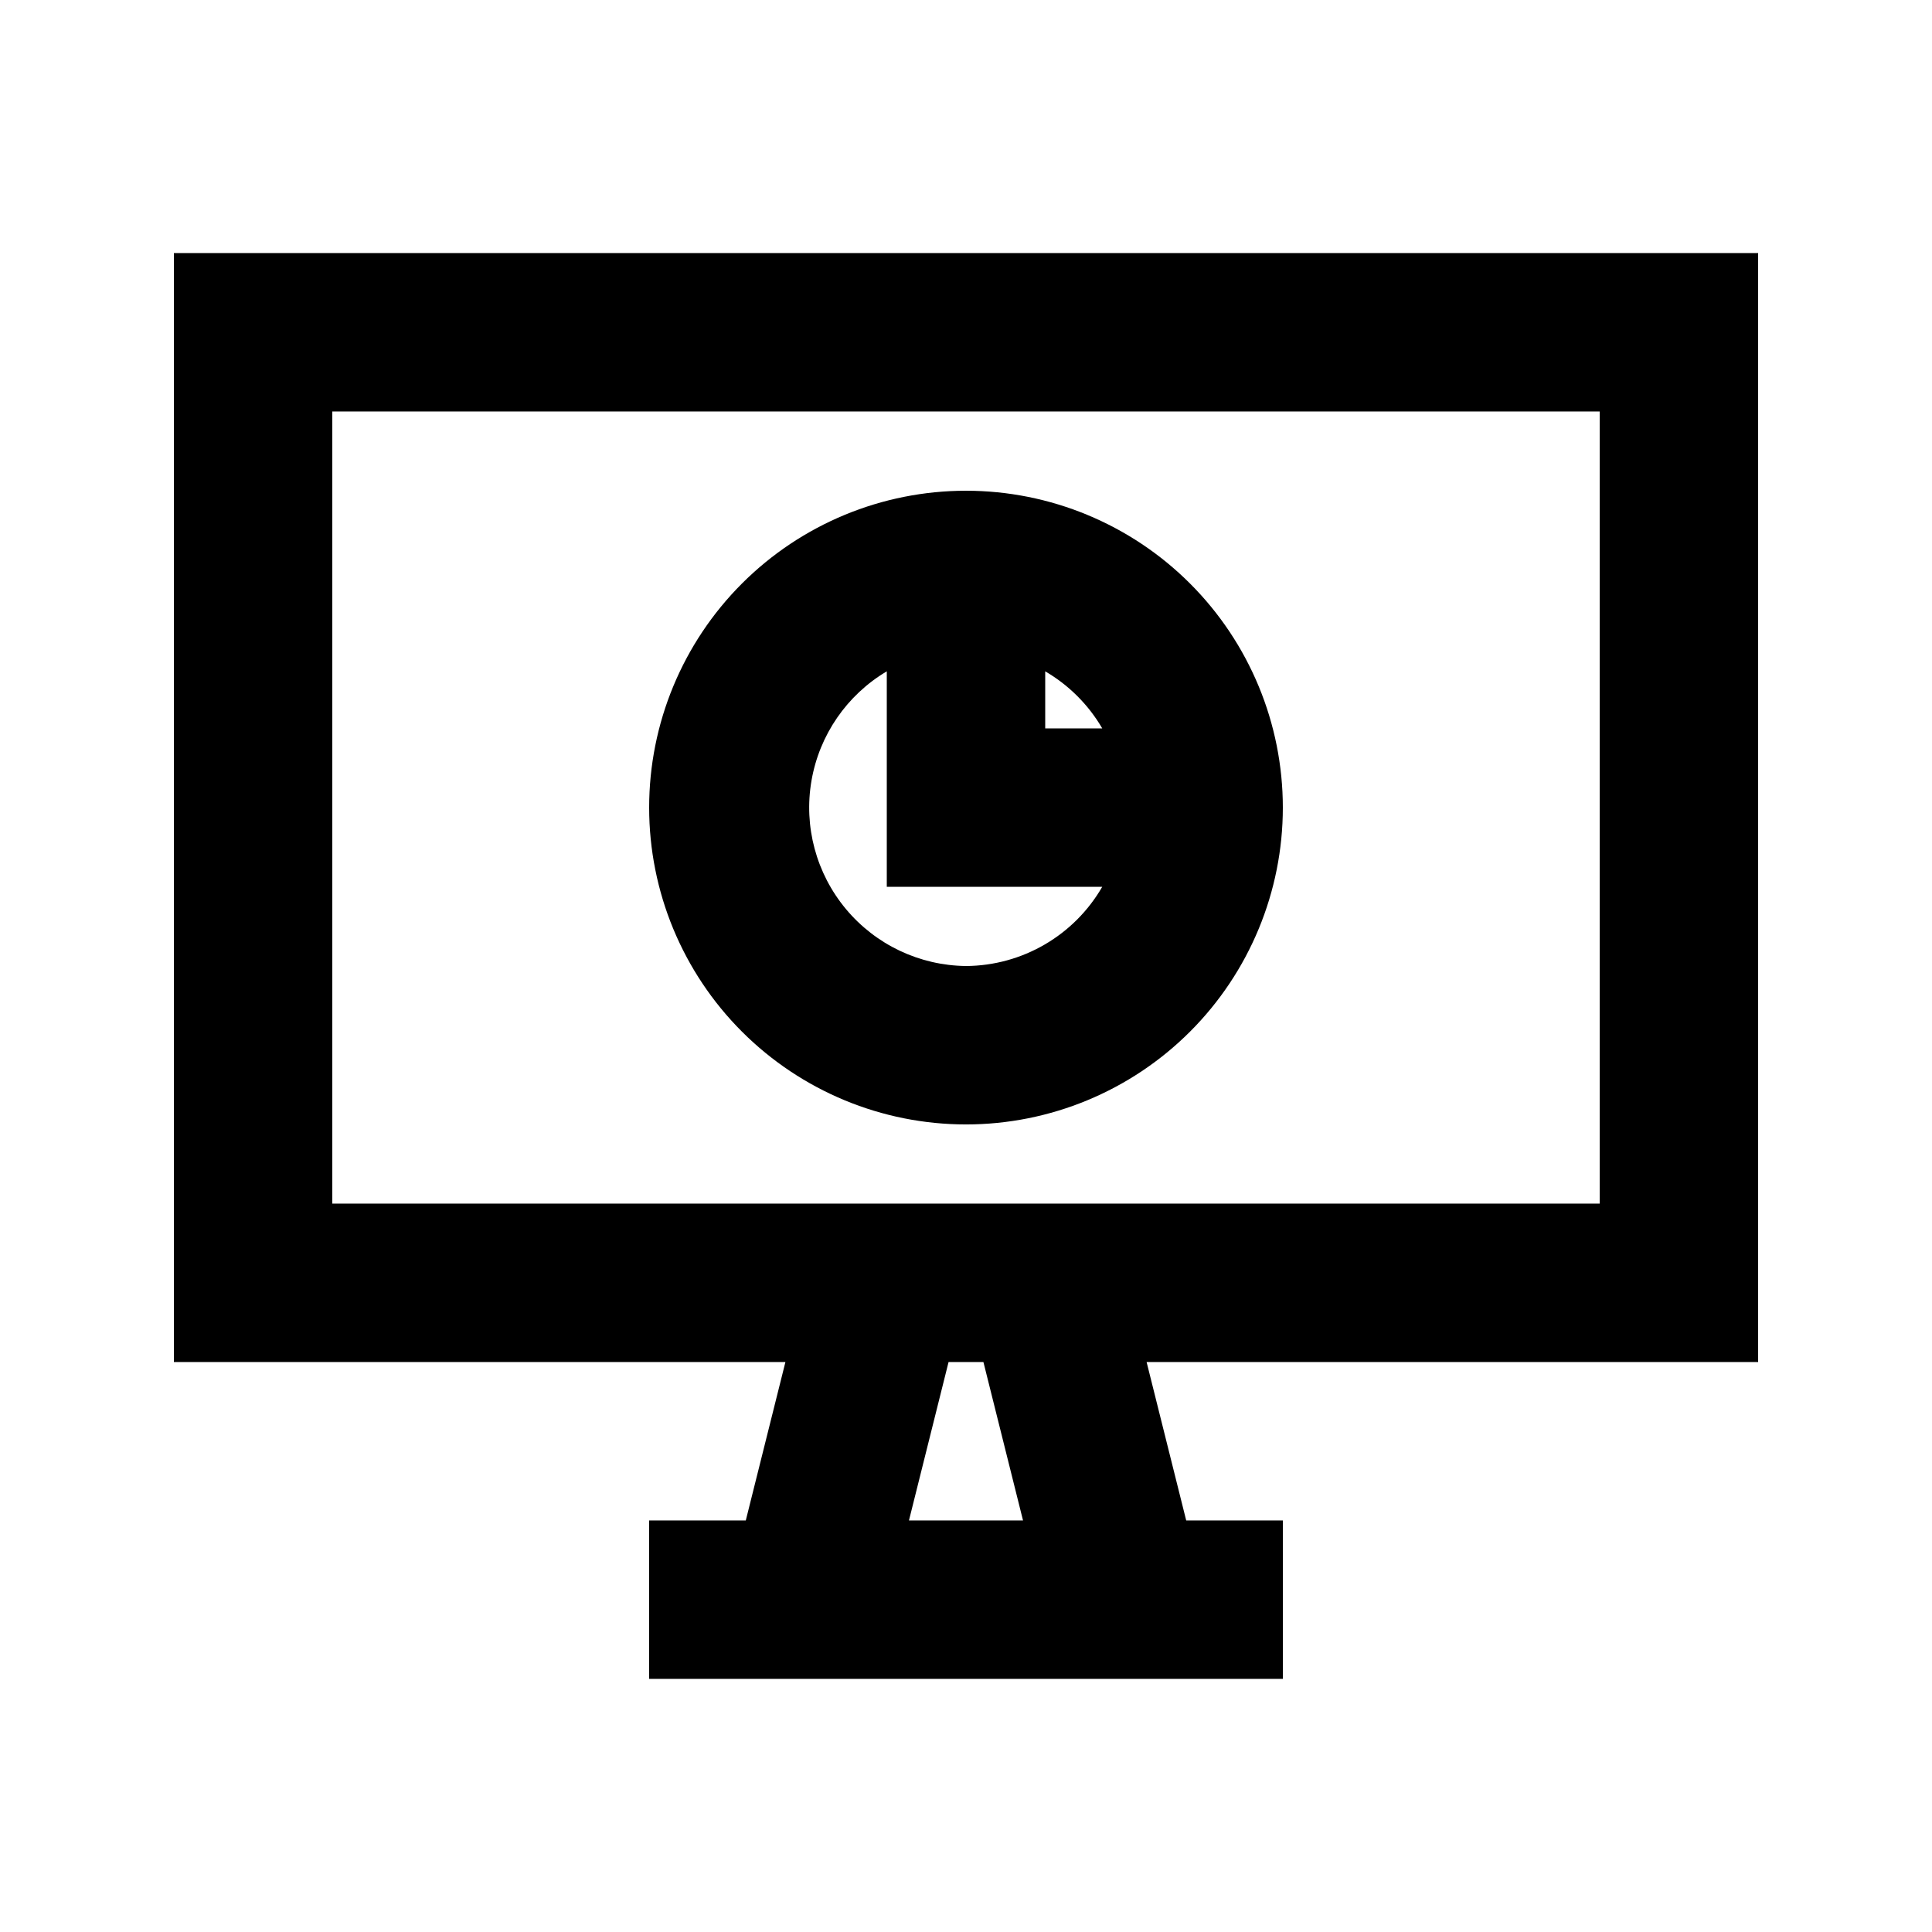
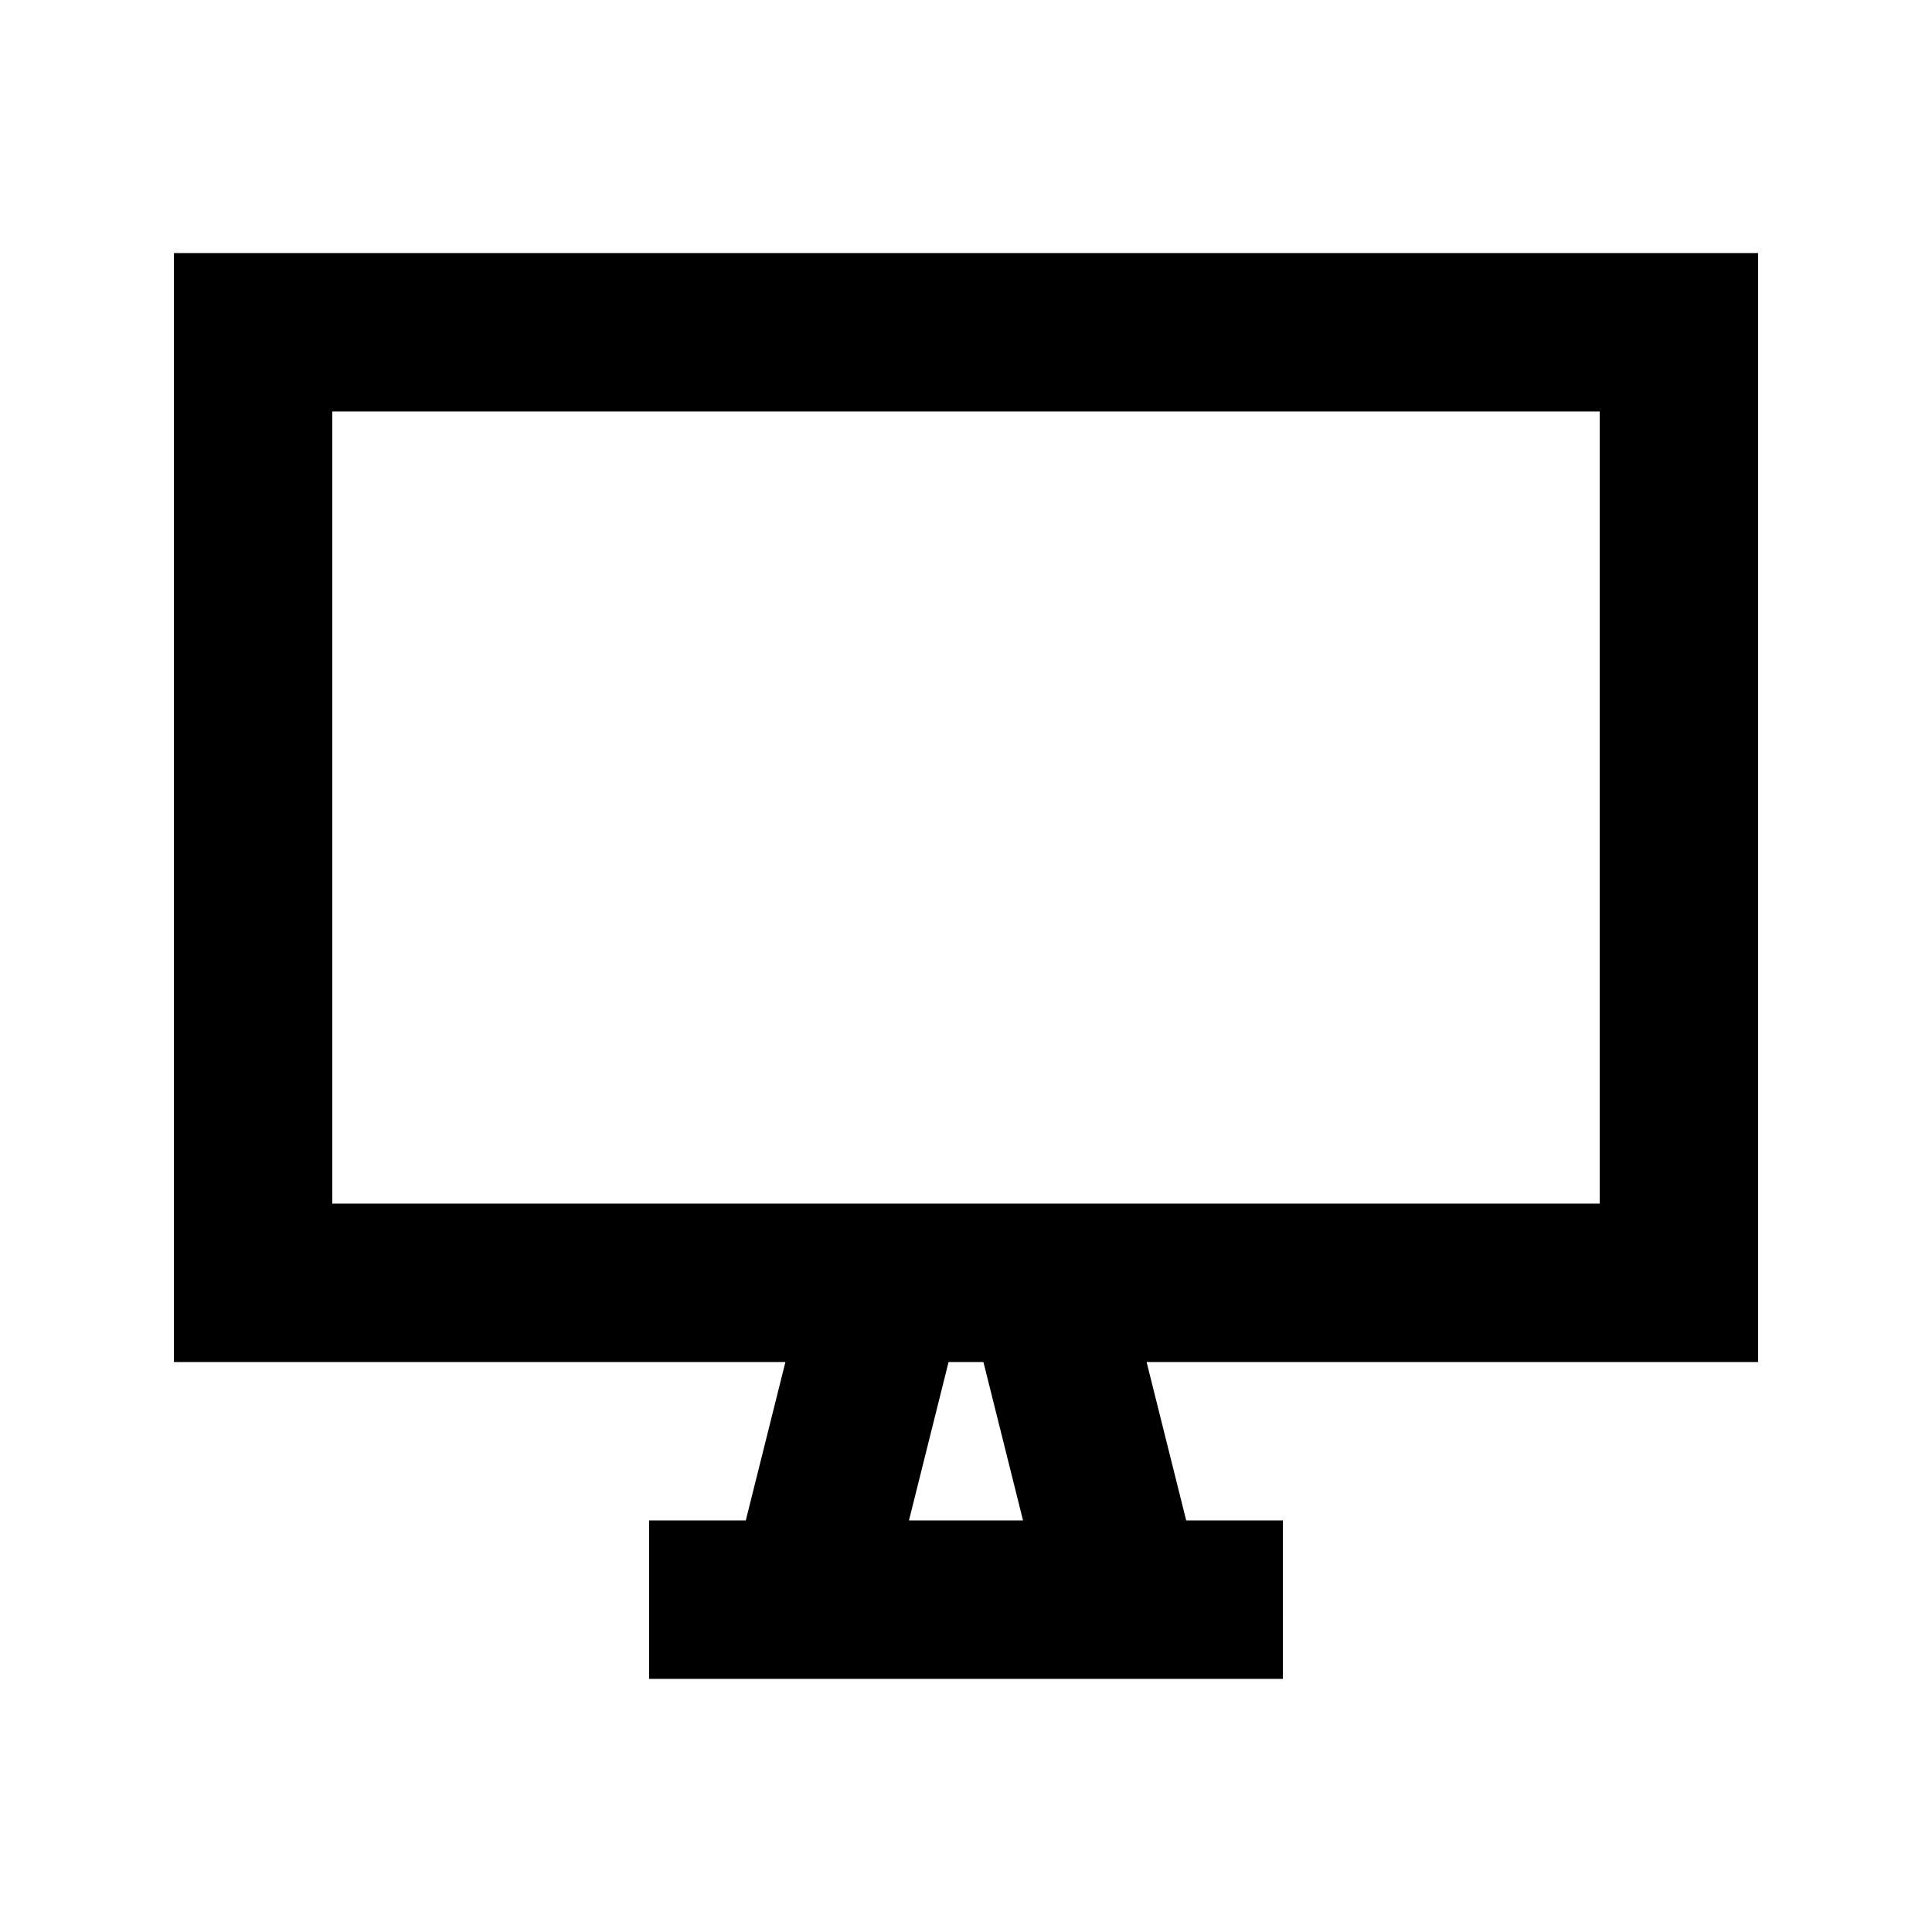
<svg xmlns="http://www.w3.org/2000/svg" fill="#000000" width="800px" height="800px" version="1.1" viewBox="144 144 512 512">
  <g>
    <path d="m341.64 546.94h-25.609v41.984h167.94l-0.004-41.984h-25.609l-10.496-41.984h162.06v-293.89h-419.84v293.89h162.06zm73.473 0h-30.23l10.496-41.984h9.238zm-183.05-293.89h335.87v209.92h-335.87z" />
-     <path d="m400 274.05c-22.27 0-43.629 8.848-59.375 24.594-15.75 15.746-24.594 37.105-24.594 59.375s8.844 43.625 24.594 59.375c15.746 15.746 37.105 24.594 59.375 24.594s43.625-8.848 59.371-24.594c15.75-15.75 24.594-37.105 24.594-59.375s-8.844-43.629-24.594-59.375c-15.746-15.746-37.102-24.594-59.371-24.594zm36.105 62.977h-15.113v-15.117c6.258 3.652 11.465 8.859 15.113 15.117zm-36.105 62.977c-12.305-0.129-23.93-5.641-31.812-15.09-7.879-9.445-11.223-21.875-9.141-34s9.379-22.727 19.961-29.004v57.102h57.098c-7.453 12.91-21.199 20.902-36.105 20.992z" />
  </g>
</svg>